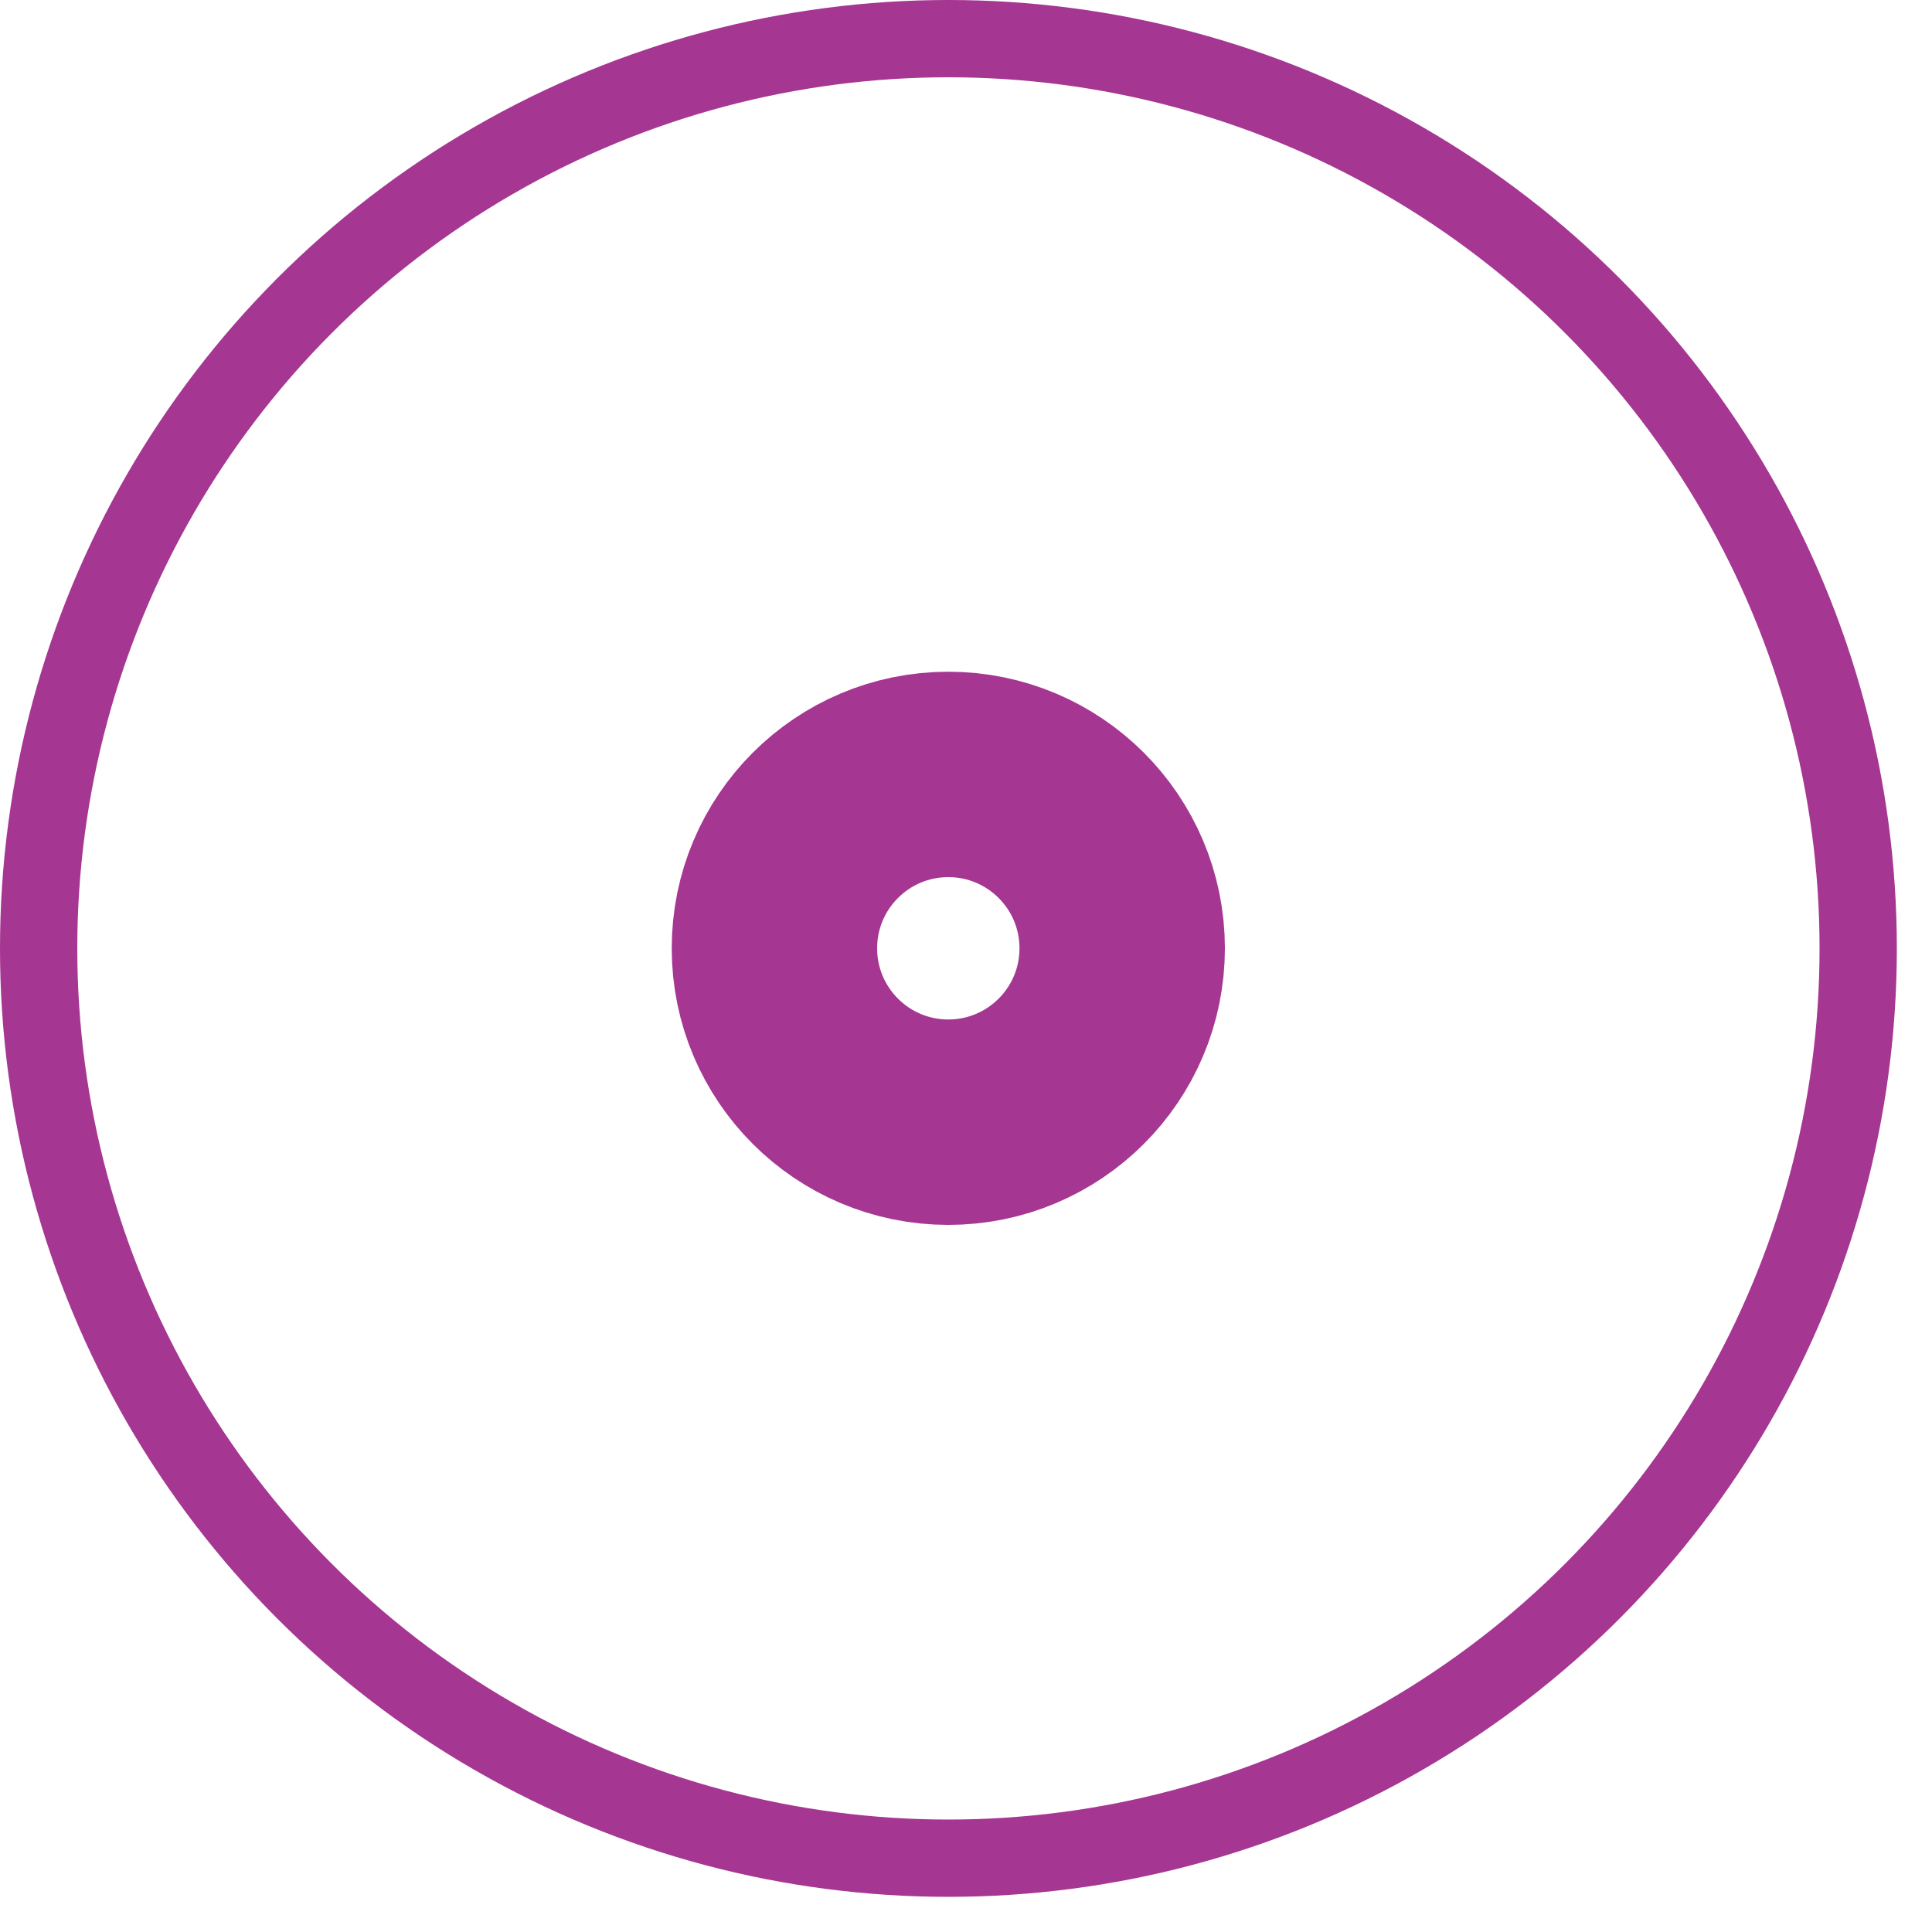
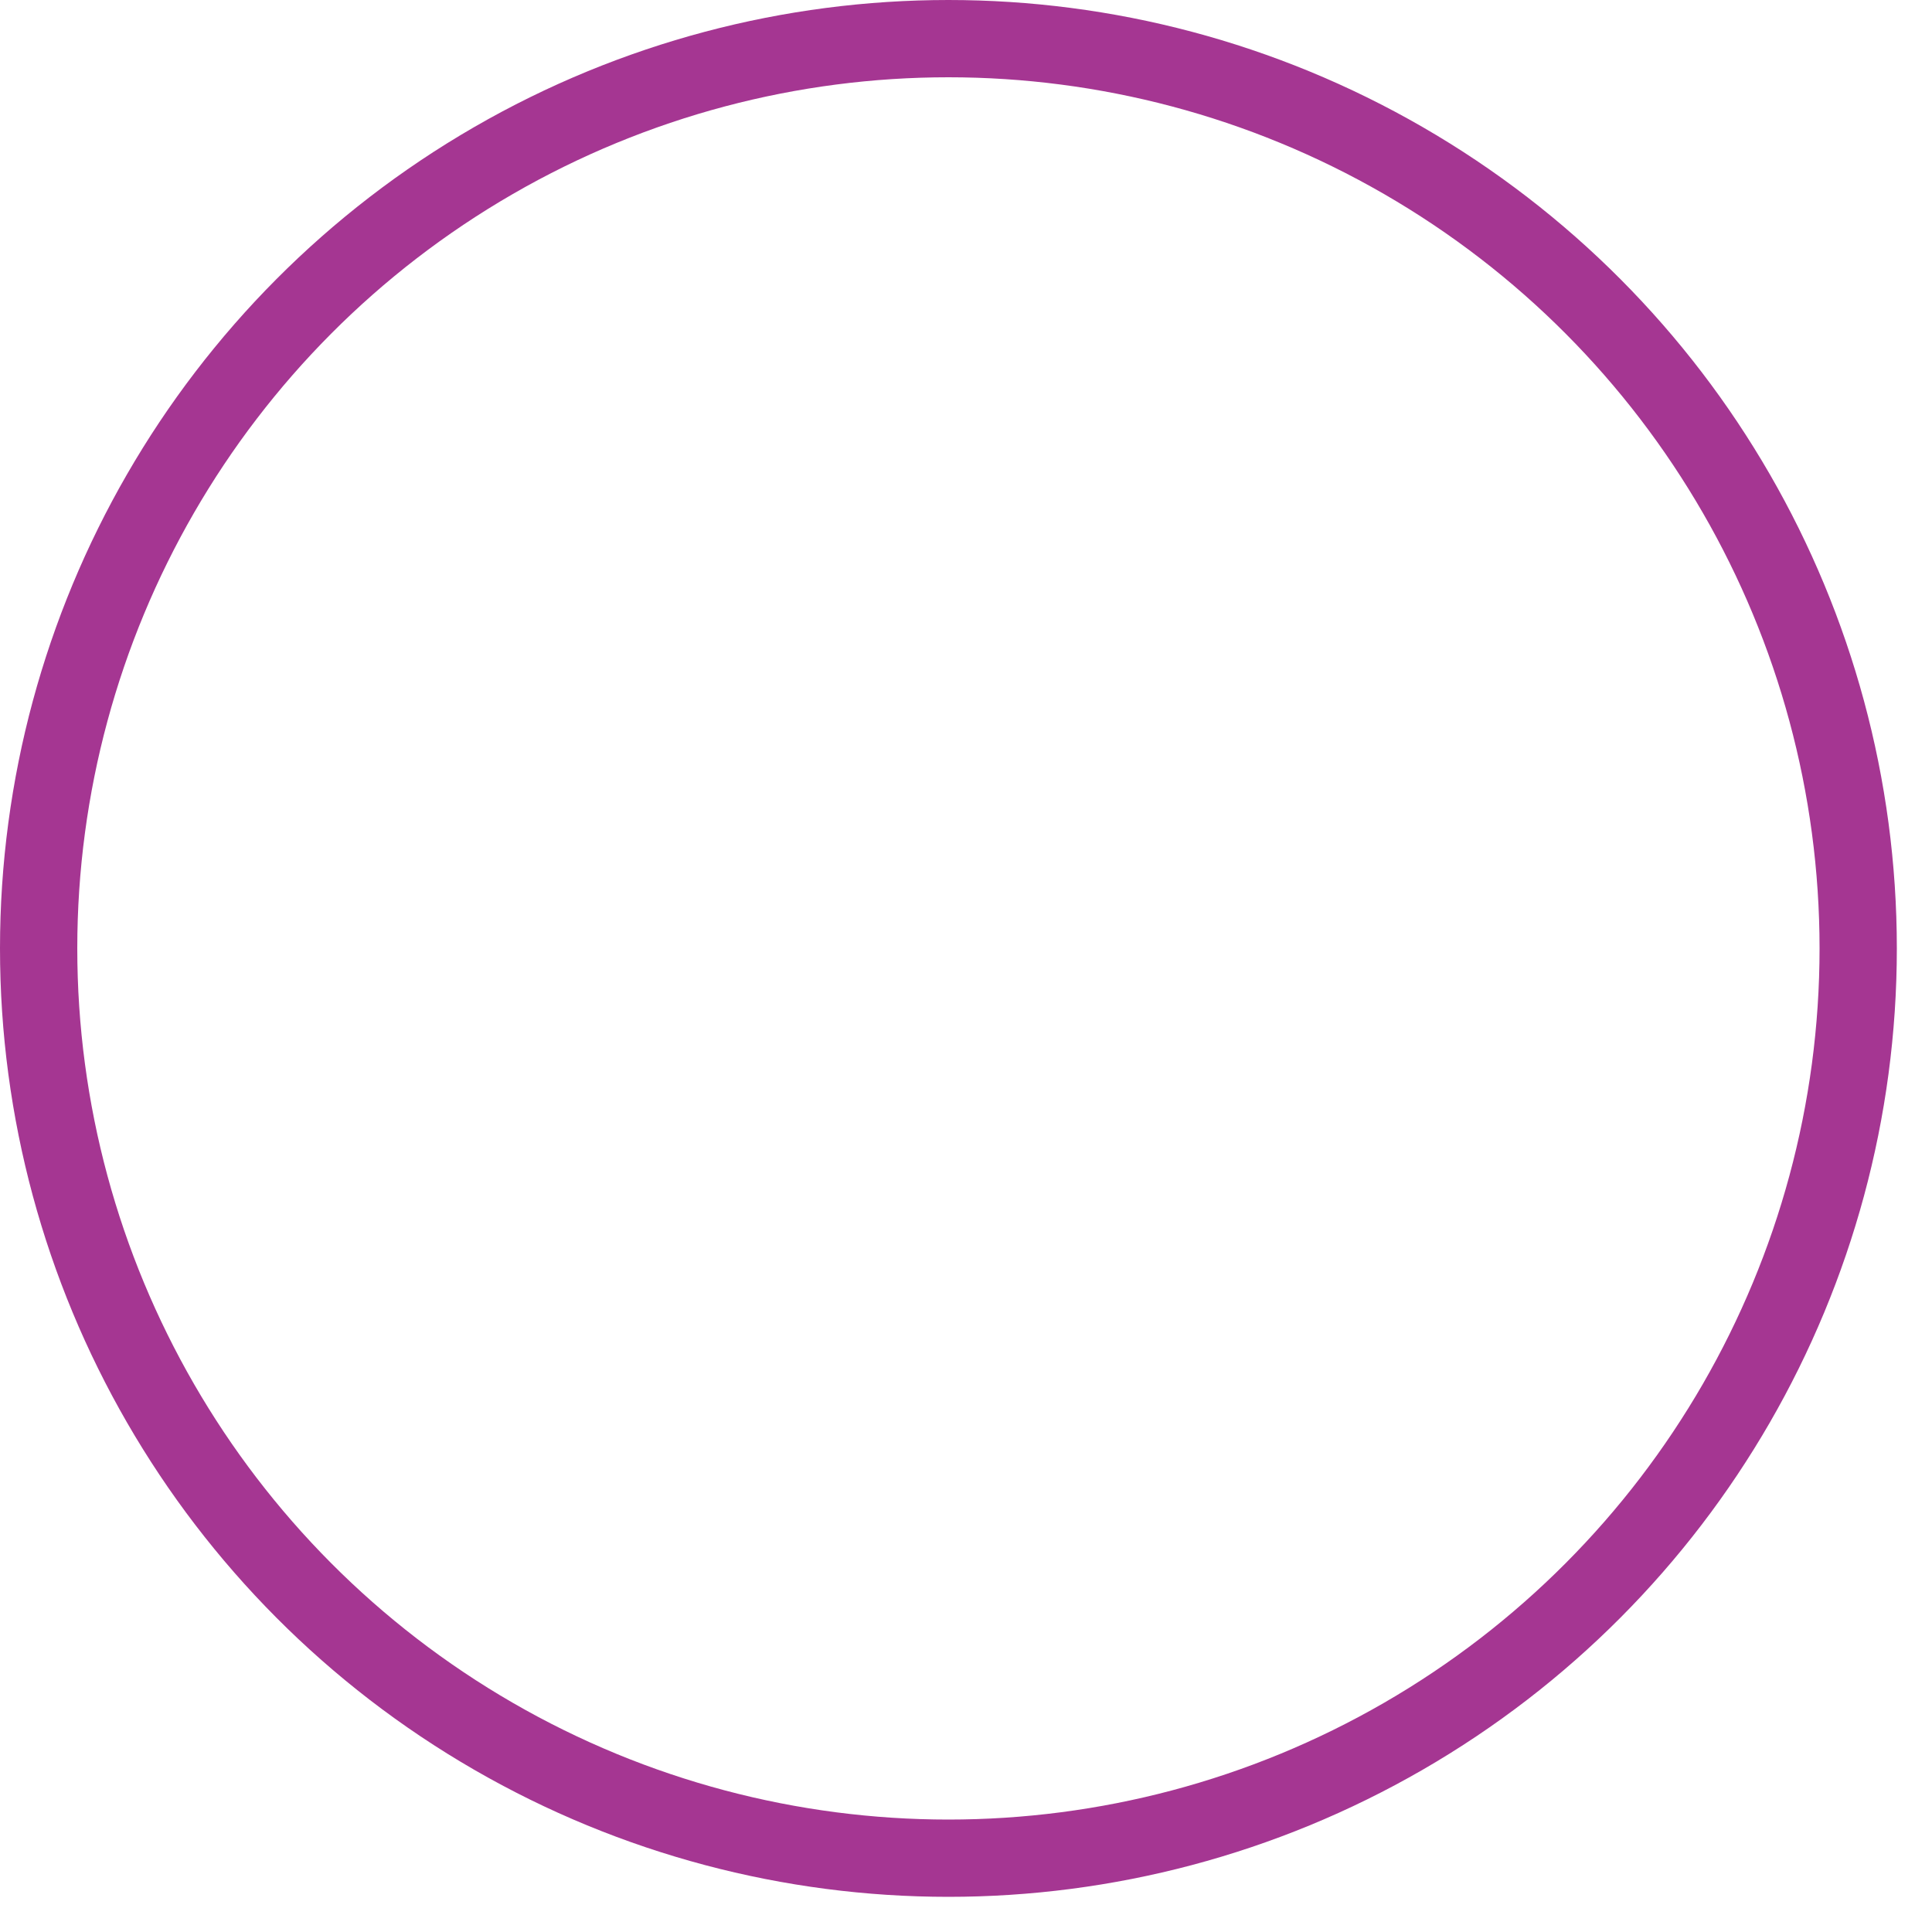
<svg xmlns="http://www.w3.org/2000/svg" width="50" height="50" viewBox="0 0 50 50" fill="none">
  <circle cx="24.545" cy="24.545" r="23.545" stroke="#A53692" stroke-width="2" />
-   <circle cx="24.542" cy="24.542" r="4.5" stroke="#A53692" stroke-width="5.316" />
</svg>